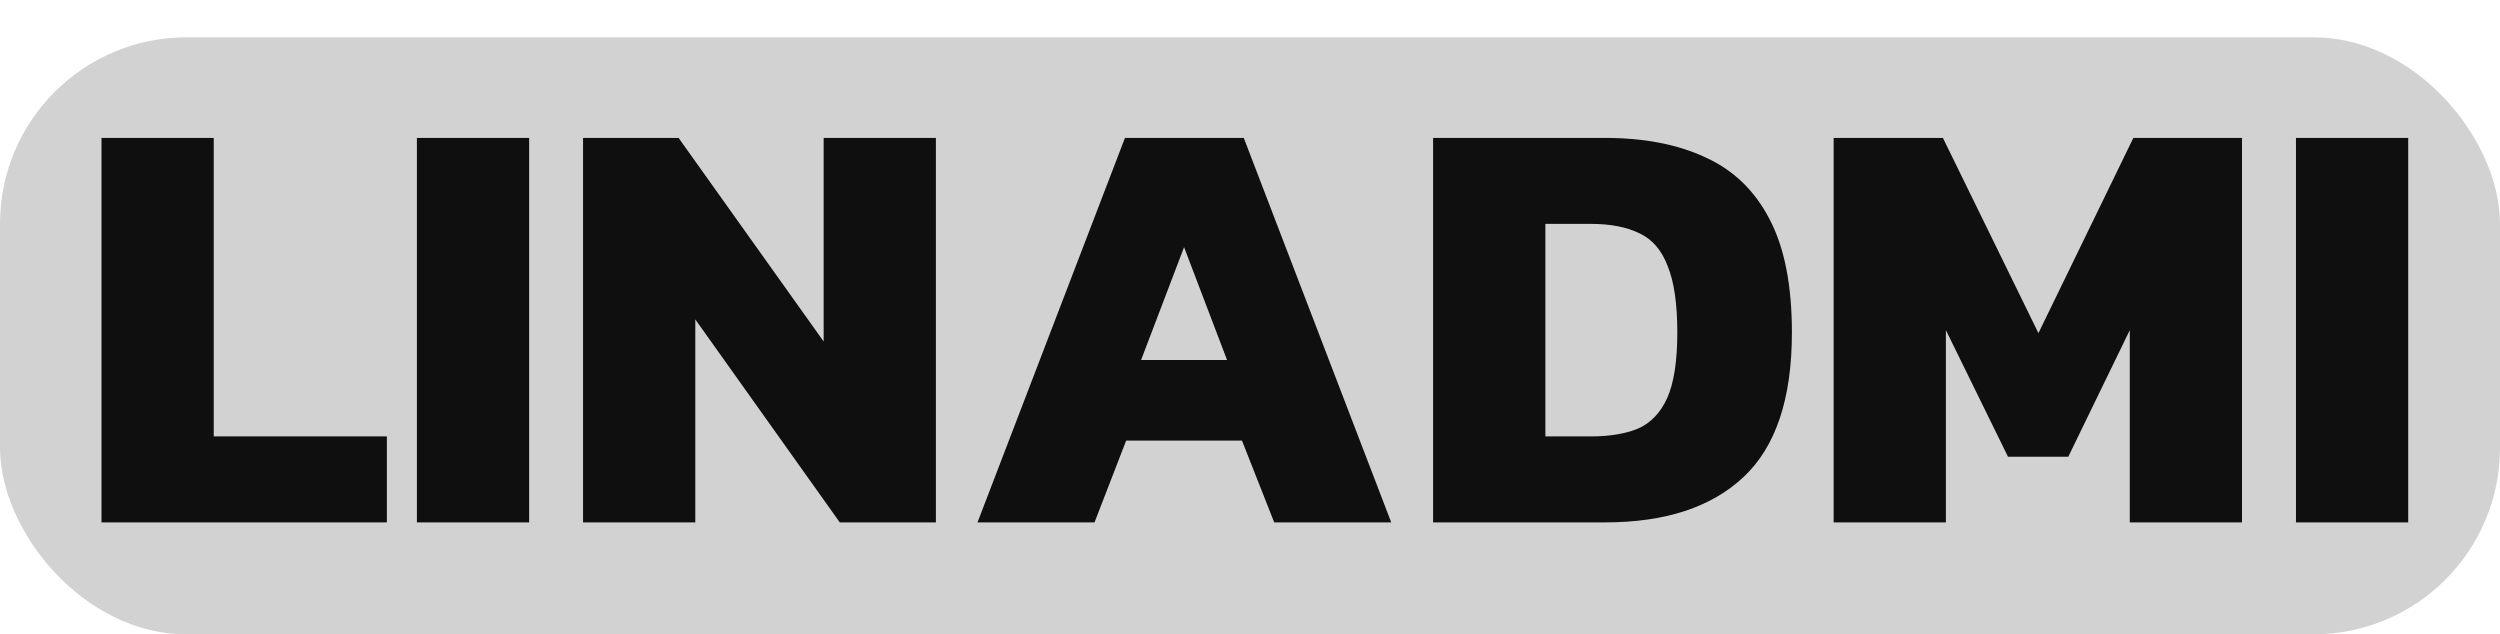
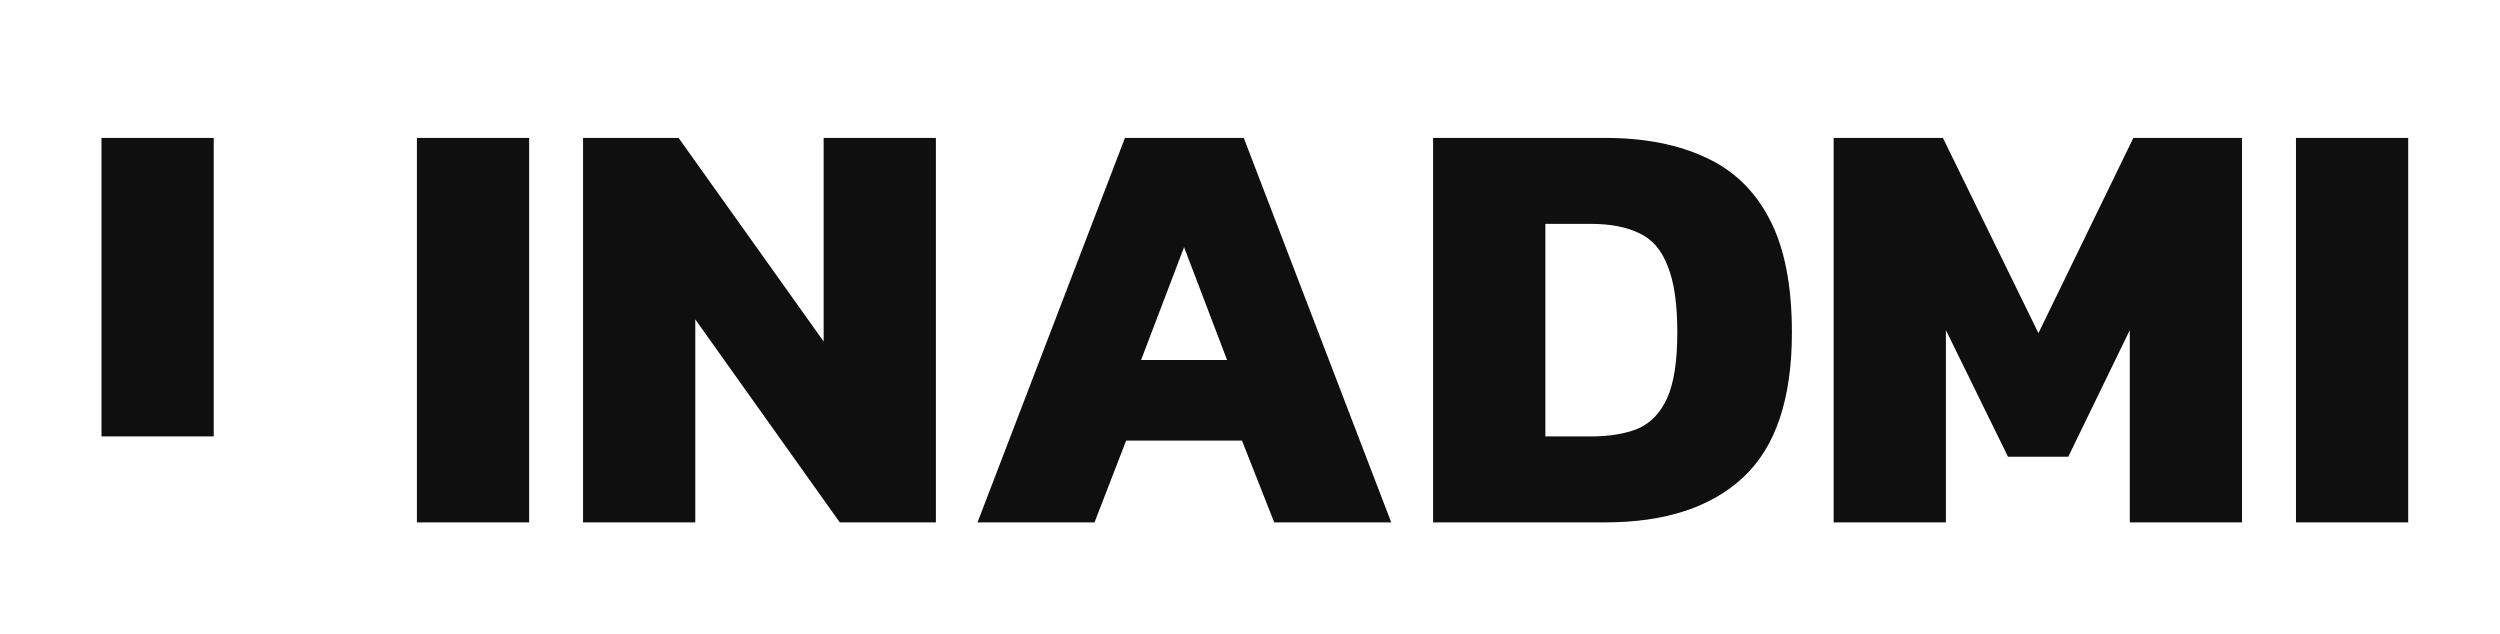
<svg xmlns="http://www.w3.org/2000/svg" width="67" height="17" viewBox="0 0 67 17" fill="none">
-   <rect y="1" width="67" height="16" rx="5" fill="#D2D2D2" />
-   <path opacity="0.99" d="M2.72 14V3.696H5.728V11.696H10.368V14H2.72ZM11.173 14V3.696H14.181V14H11.173ZM15.626 14V3.696H18.186L22.074 9.152V3.696H25.082V14H22.506L18.634 8.56V14H15.626ZM26.197 14L30.149 3.696H33.333L37.285 14H34.149L33.285 11.808H30.181L29.333 14H26.197ZM30.581 9.648H32.885L31.733 6.624L30.581 9.648ZM38.407 14V3.696H43.016C44.072 3.696 44.973 3.872 45.719 4.224C46.466 4.565 47.037 5.12 47.431 5.888C47.826 6.645 48.023 7.653 48.023 8.912C48.023 10.683 47.592 11.973 46.727 12.784C45.864 13.595 44.626 14 43.016 14H38.407ZM41.416 11.696H42.632C43.133 11.696 43.554 11.627 43.895 11.488C44.237 11.339 44.498 11.067 44.679 10.672C44.861 10.267 44.952 9.68 44.952 8.912C44.952 8.144 44.866 7.552 44.696 7.136C44.535 6.709 44.285 6.416 43.944 6.256C43.602 6.085 43.165 6 42.632 6H41.416V11.696ZM49.142 14V3.696H52.07L54.63 8.928L57.174 3.696H60.086V14H57.078V8.848L55.43 12.24H53.814L52.15 8.848V14H49.142ZM61.532 14V3.696H64.54V14H61.532Z" fill="#0E0E0E" />
+   <path opacity="0.99" d="M2.72 14V3.696H5.728V11.696H10.368H2.72ZM11.173 14V3.696H14.181V14H11.173ZM15.626 14V3.696H18.186L22.074 9.152V3.696H25.082V14H22.506L18.634 8.56V14H15.626ZM26.197 14L30.149 3.696H33.333L37.285 14H34.149L33.285 11.808H30.181L29.333 14H26.197ZM30.581 9.648H32.885L31.733 6.624L30.581 9.648ZM38.407 14V3.696H43.016C44.072 3.696 44.973 3.872 45.719 4.224C46.466 4.565 47.037 5.12 47.431 5.888C47.826 6.645 48.023 7.653 48.023 8.912C48.023 10.683 47.592 11.973 46.727 12.784C45.864 13.595 44.626 14 43.016 14H38.407ZM41.416 11.696H42.632C43.133 11.696 43.554 11.627 43.895 11.488C44.237 11.339 44.498 11.067 44.679 10.672C44.861 10.267 44.952 9.68 44.952 8.912C44.952 8.144 44.866 7.552 44.696 7.136C44.535 6.709 44.285 6.416 43.944 6.256C43.602 6.085 43.165 6 42.632 6H41.416V11.696ZM49.142 14V3.696H52.07L54.63 8.928L57.174 3.696H60.086V14H57.078V8.848L55.43 12.24H53.814L52.15 8.848V14H49.142ZM61.532 14V3.696H64.54V14H61.532Z" fill="#0E0E0E" />
</svg>